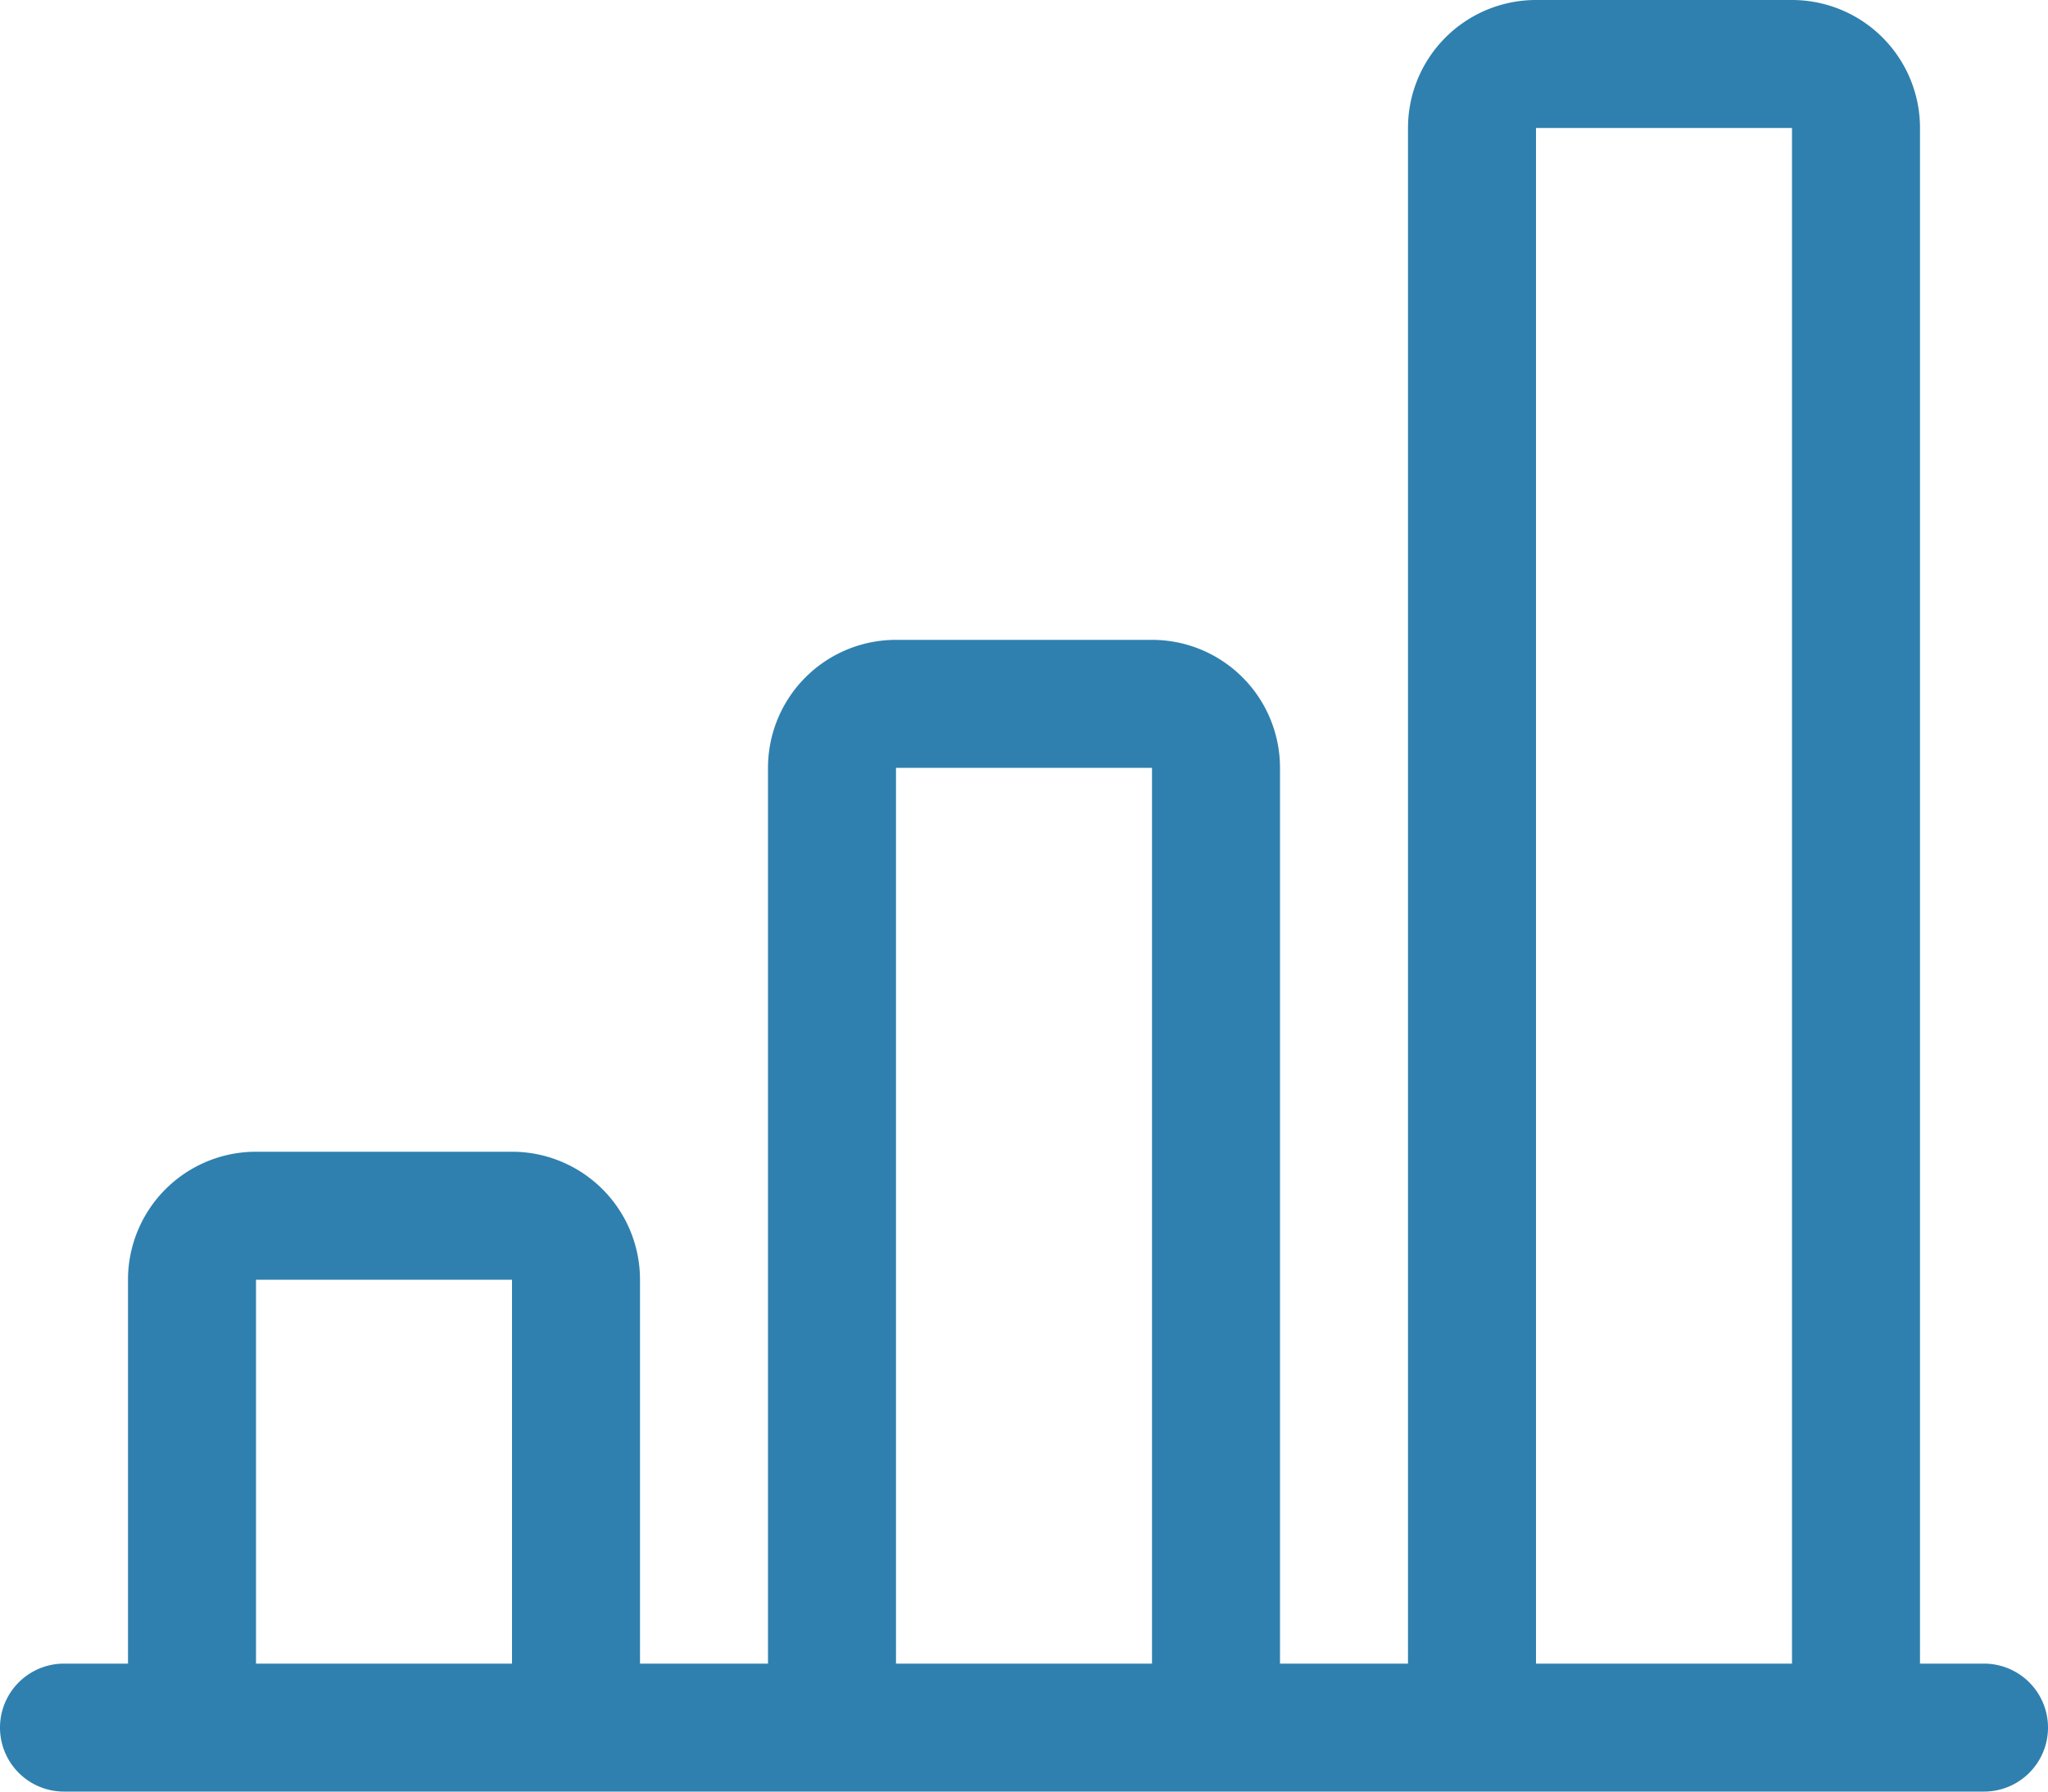
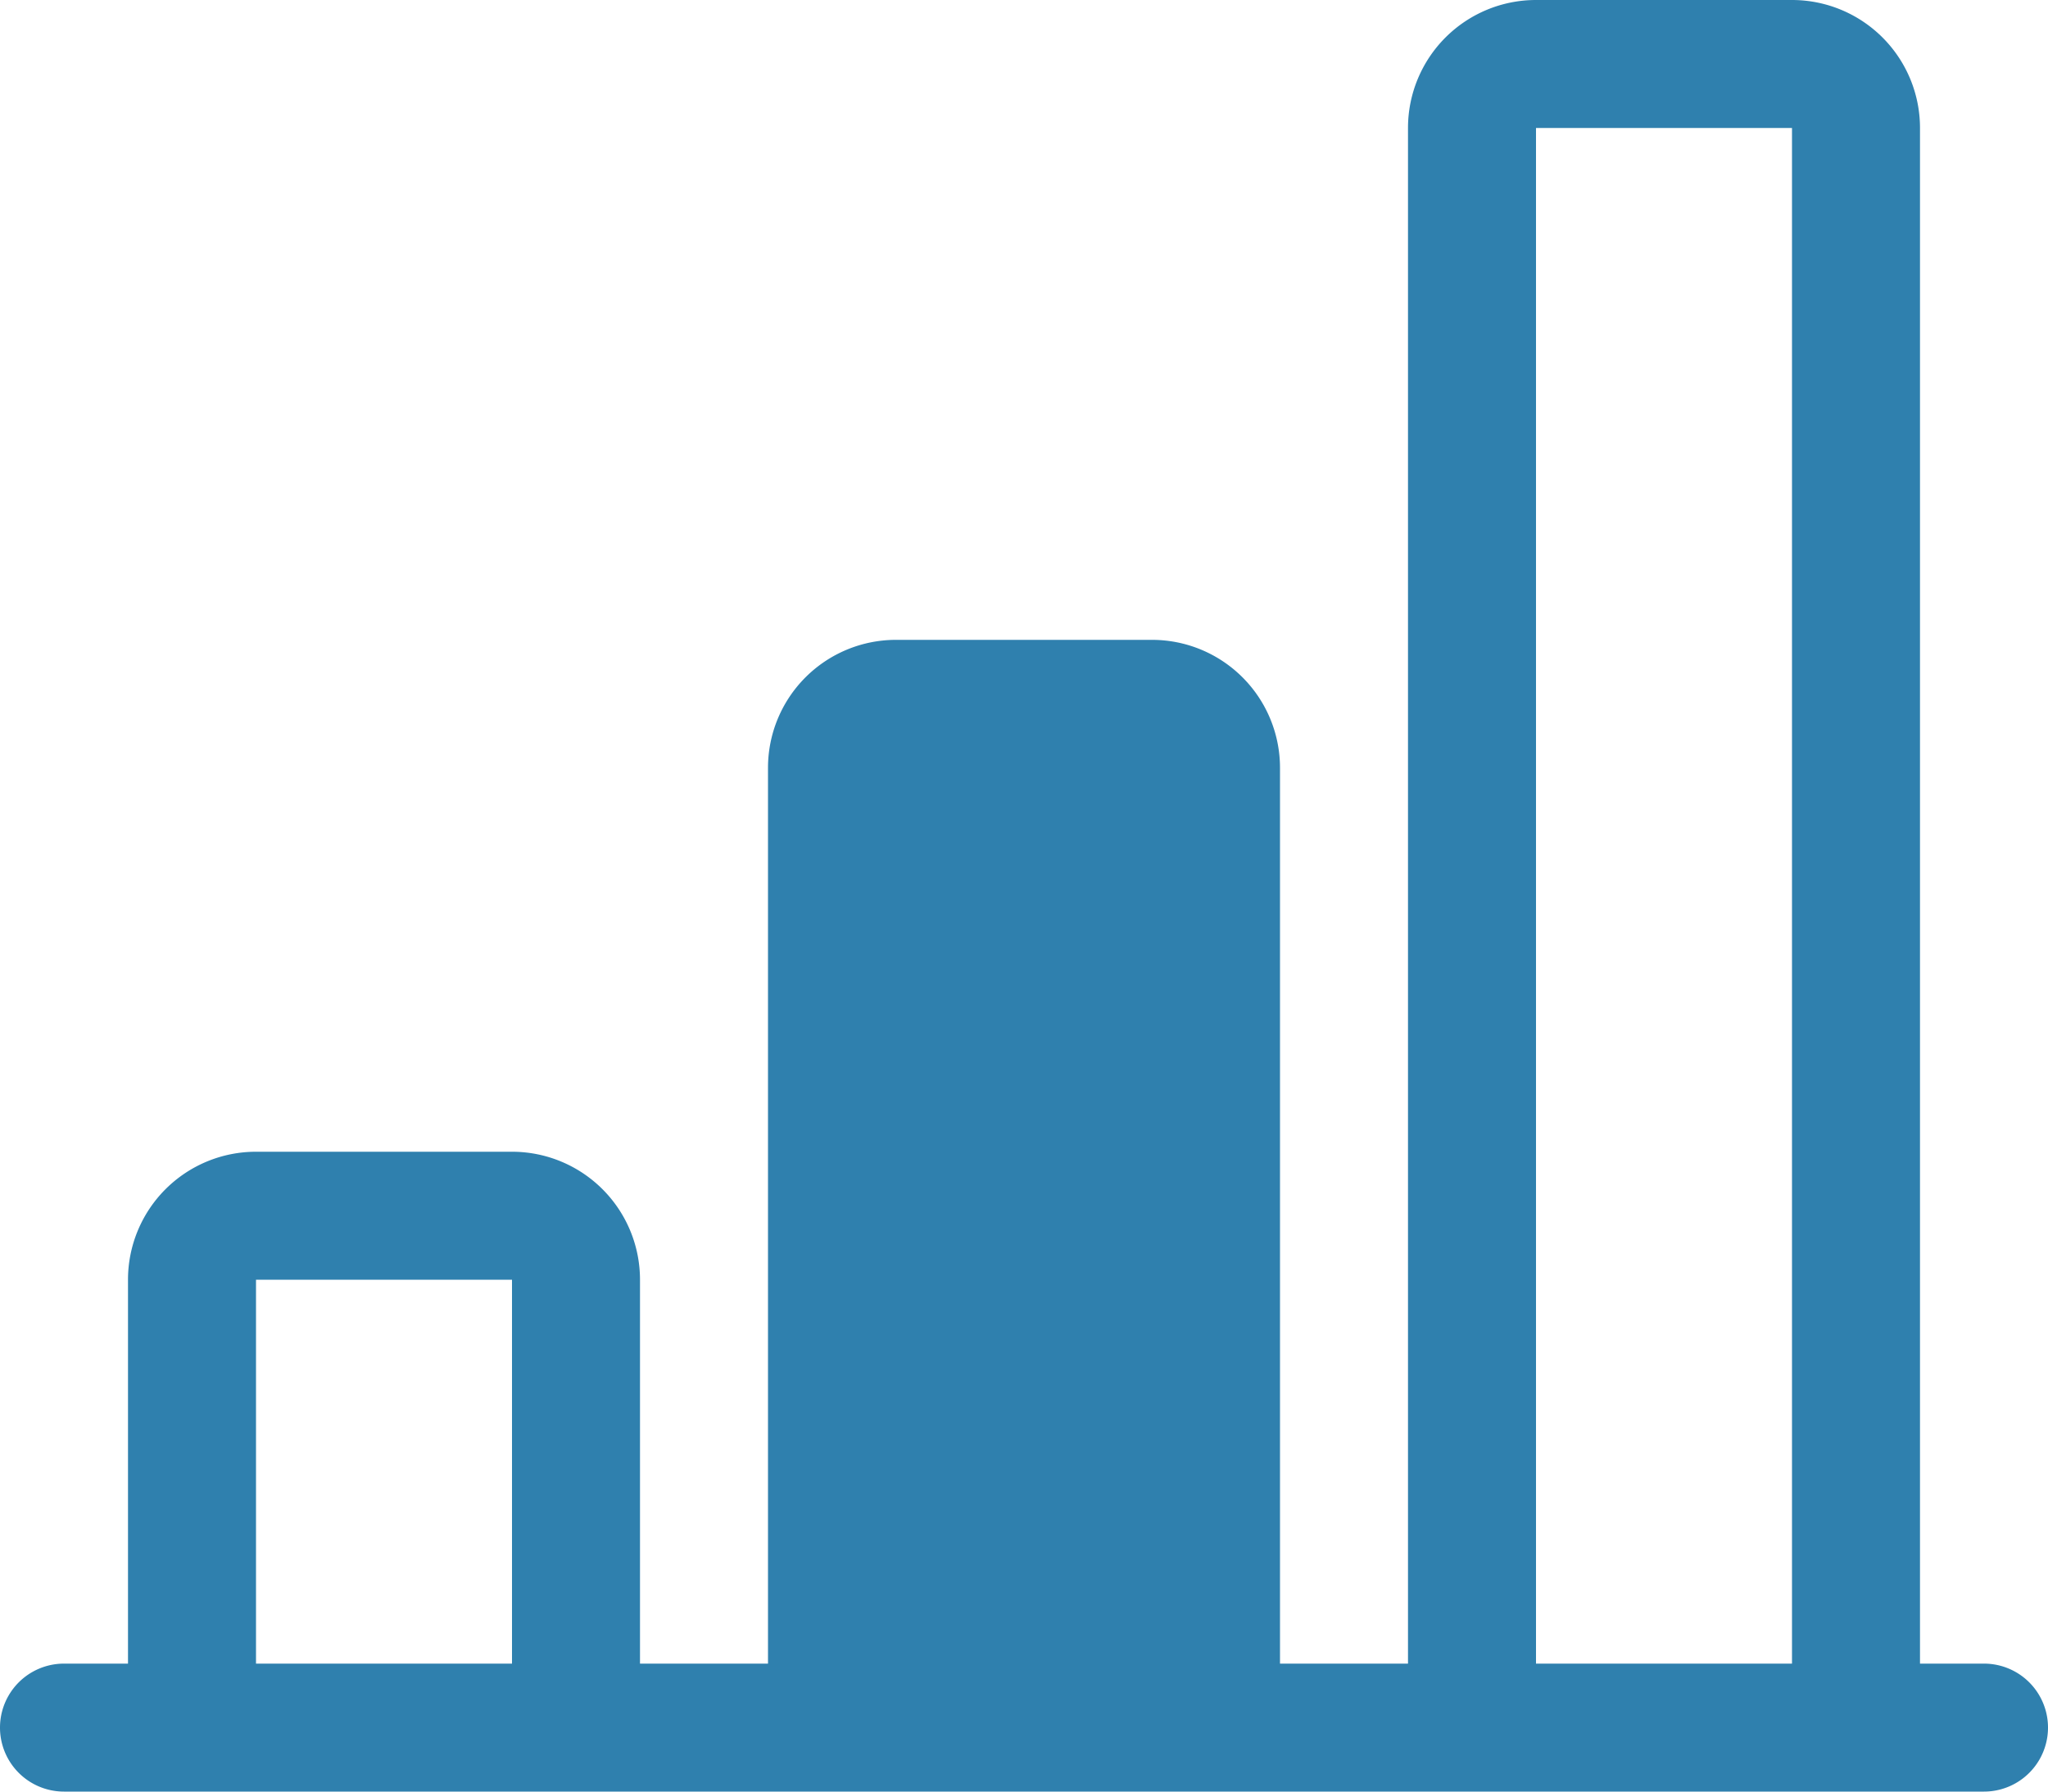
<svg xmlns="http://www.w3.org/2000/svg" width="50.08" height="43.82" viewBox="0 0 50.08 43.82">
  <g id="bar-chart-line" transform="translate(0 -3.13)">
    <g id="Gruppe_69" data-name="Gruppe 69">
-       <path id="Pfad_156" data-name="Pfad 156" d="M34.43,6.26a3.13,3.13,0,0,1,3.13-3.13h6.26a3.13,3.13,0,0,1,3.13,3.13V43.82h1.565a1.565,1.565,0,0,1,0,3.13H1.565a1.565,1.565,0,0,1,0-3.13H3.13V34.43A3.13,3.13,0,0,1,6.26,31.3h6.26a3.13,3.13,0,0,1,3.13,3.13v9.39h3.13V21.91a3.13,3.13,0,0,1,3.13-3.13h6.26a3.13,3.13,0,0,1,3.13,3.13V43.82h3.13Zm3.13,37.56h6.26V6.26H37.56Zm-9.39,0V21.91H21.91V43.82Zm-15.65,0V34.43H6.26v9.39Z" fill="#2f80ae" />
+       <path id="Pfad_156" data-name="Pfad 156" d="M34.43,6.26a3.13,3.13,0,0,1,3.13-3.13h6.26a3.13,3.13,0,0,1,3.13,3.13V43.82h1.565a1.565,1.565,0,0,1,0,3.13H1.565a1.565,1.565,0,0,1,0-3.13H3.13V34.43A3.13,3.13,0,0,1,6.26,31.3h6.26a3.13,3.13,0,0,1,3.13,3.13v9.39h3.13V21.91a3.13,3.13,0,0,1,3.13-3.13h6.26a3.13,3.13,0,0,1,3.13,3.13V43.82h3.13Zm3.13,37.56h6.26V6.26H37.56Zm-9.39,0V21.91V43.82Zm-15.65,0V34.43H6.26v9.39Z" fill="#2f80ae" />
    </g>
  </g>
</svg>